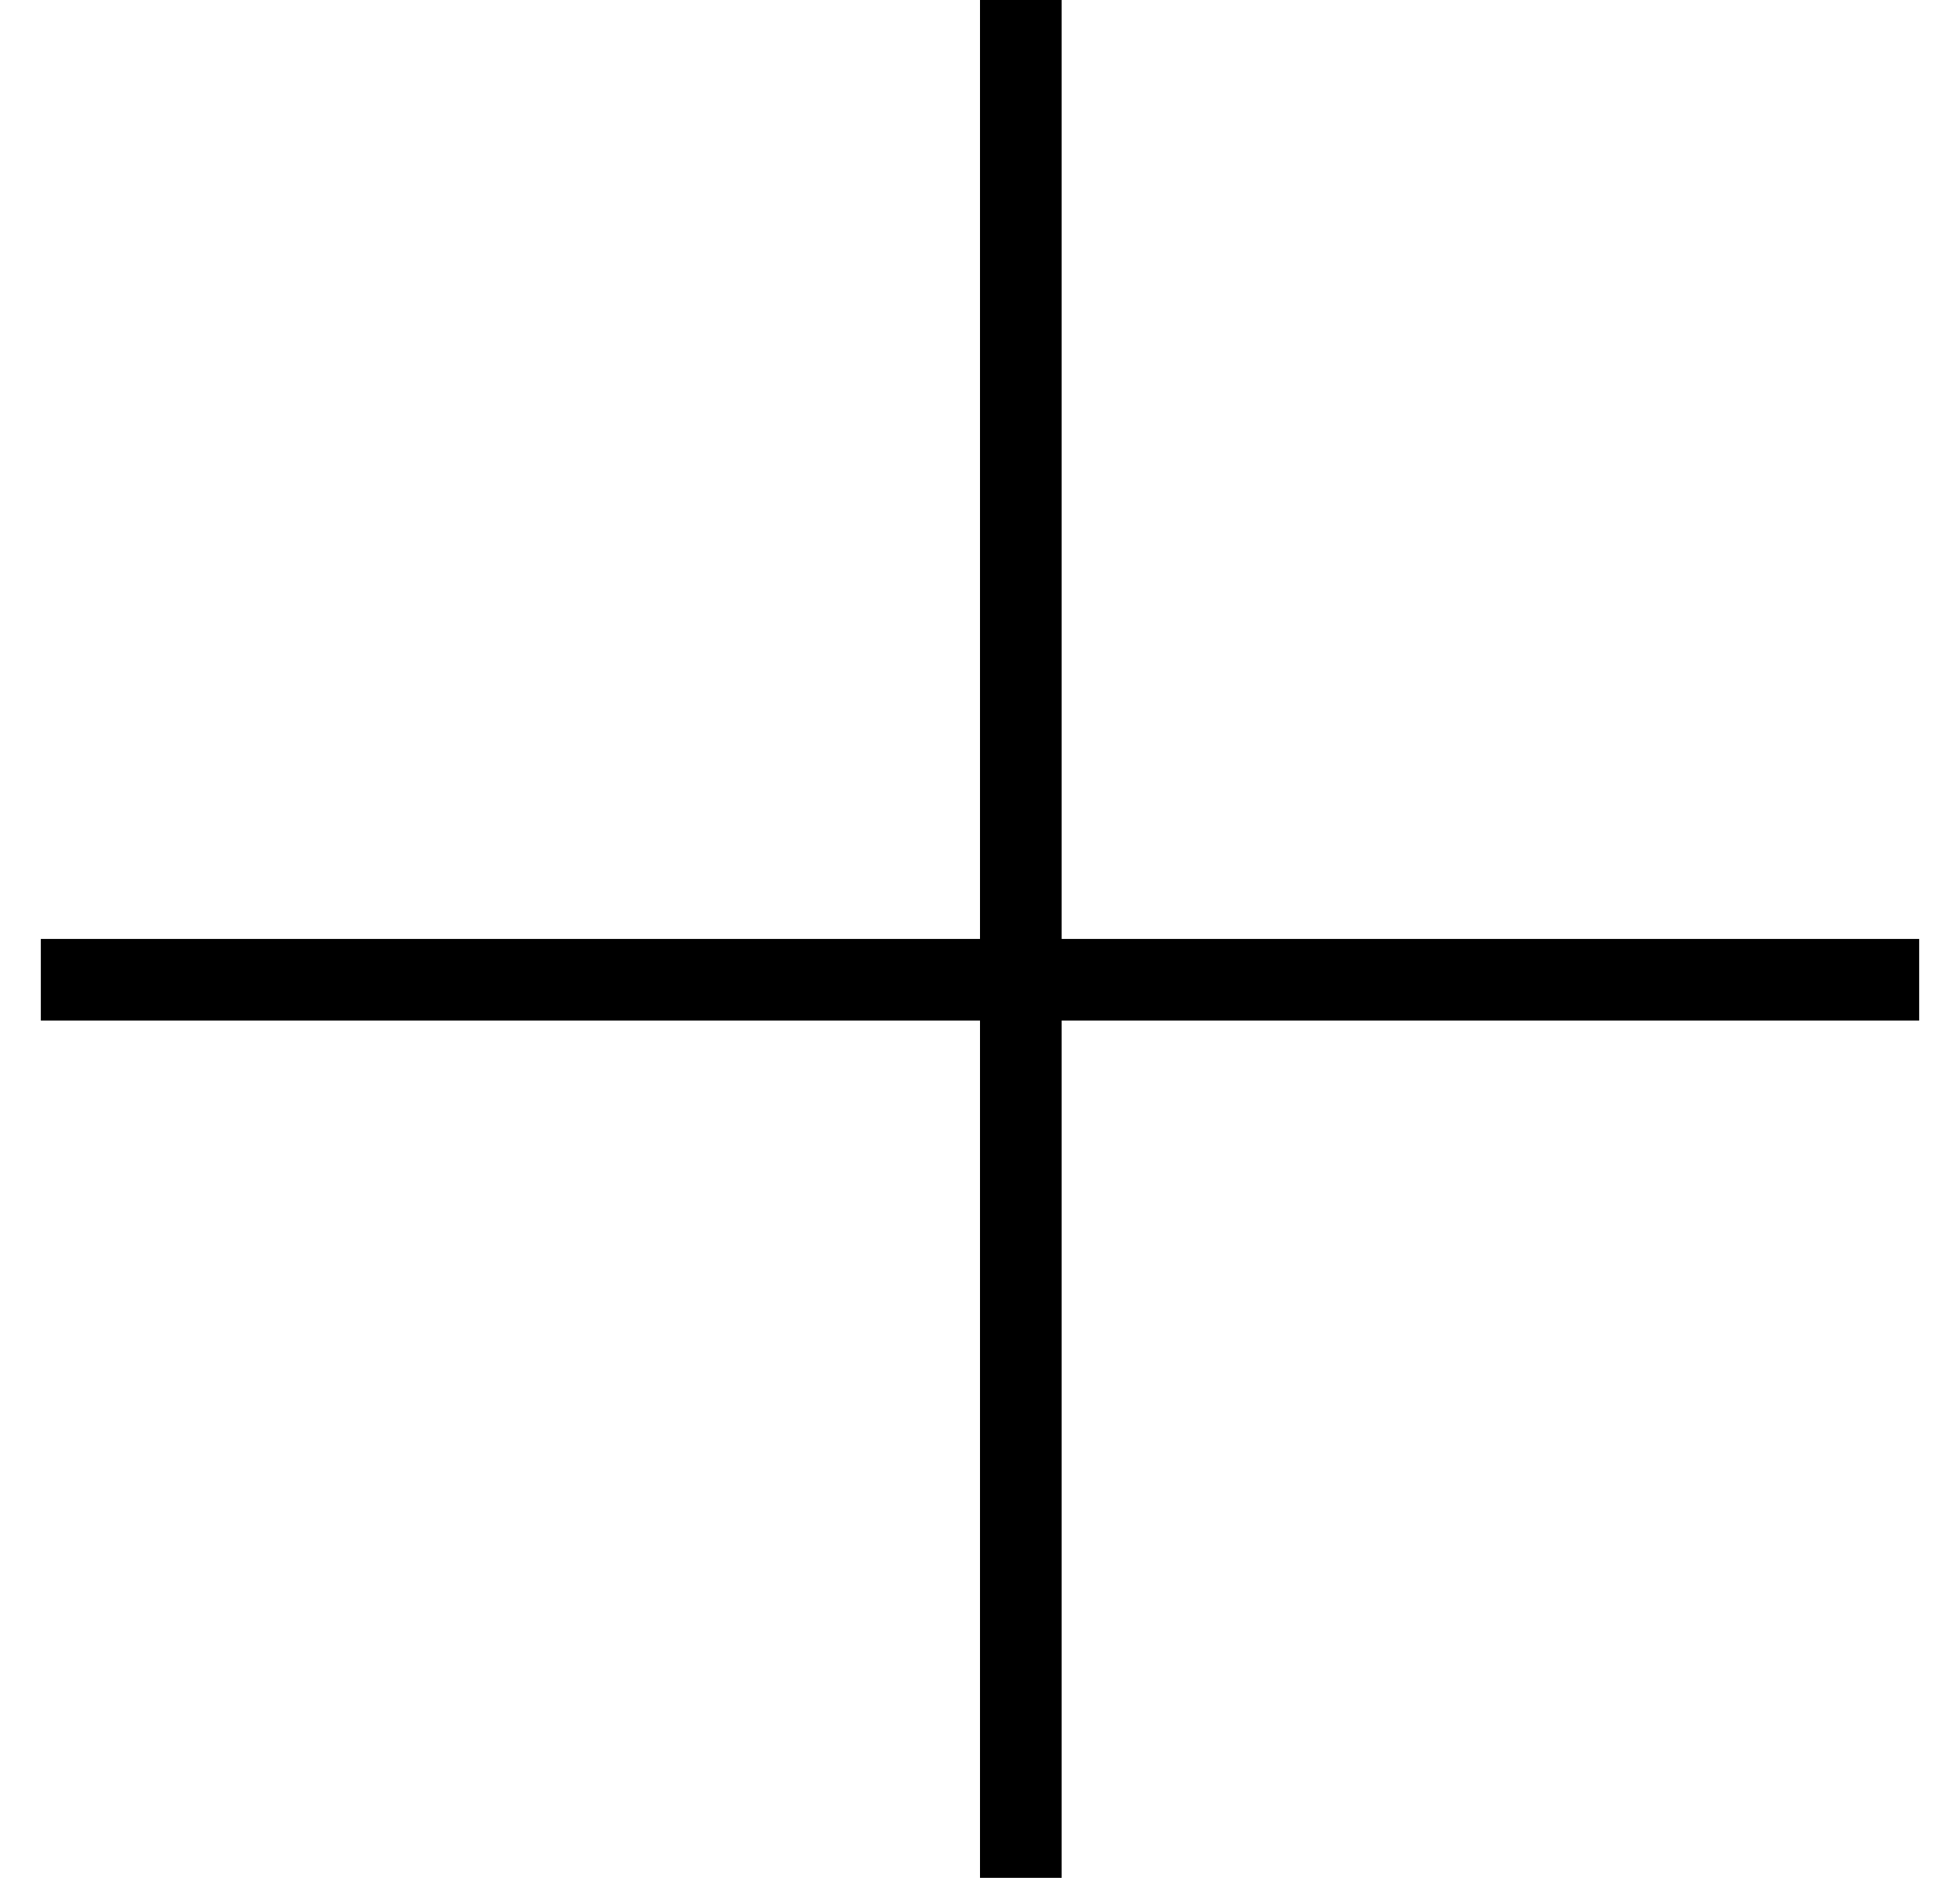
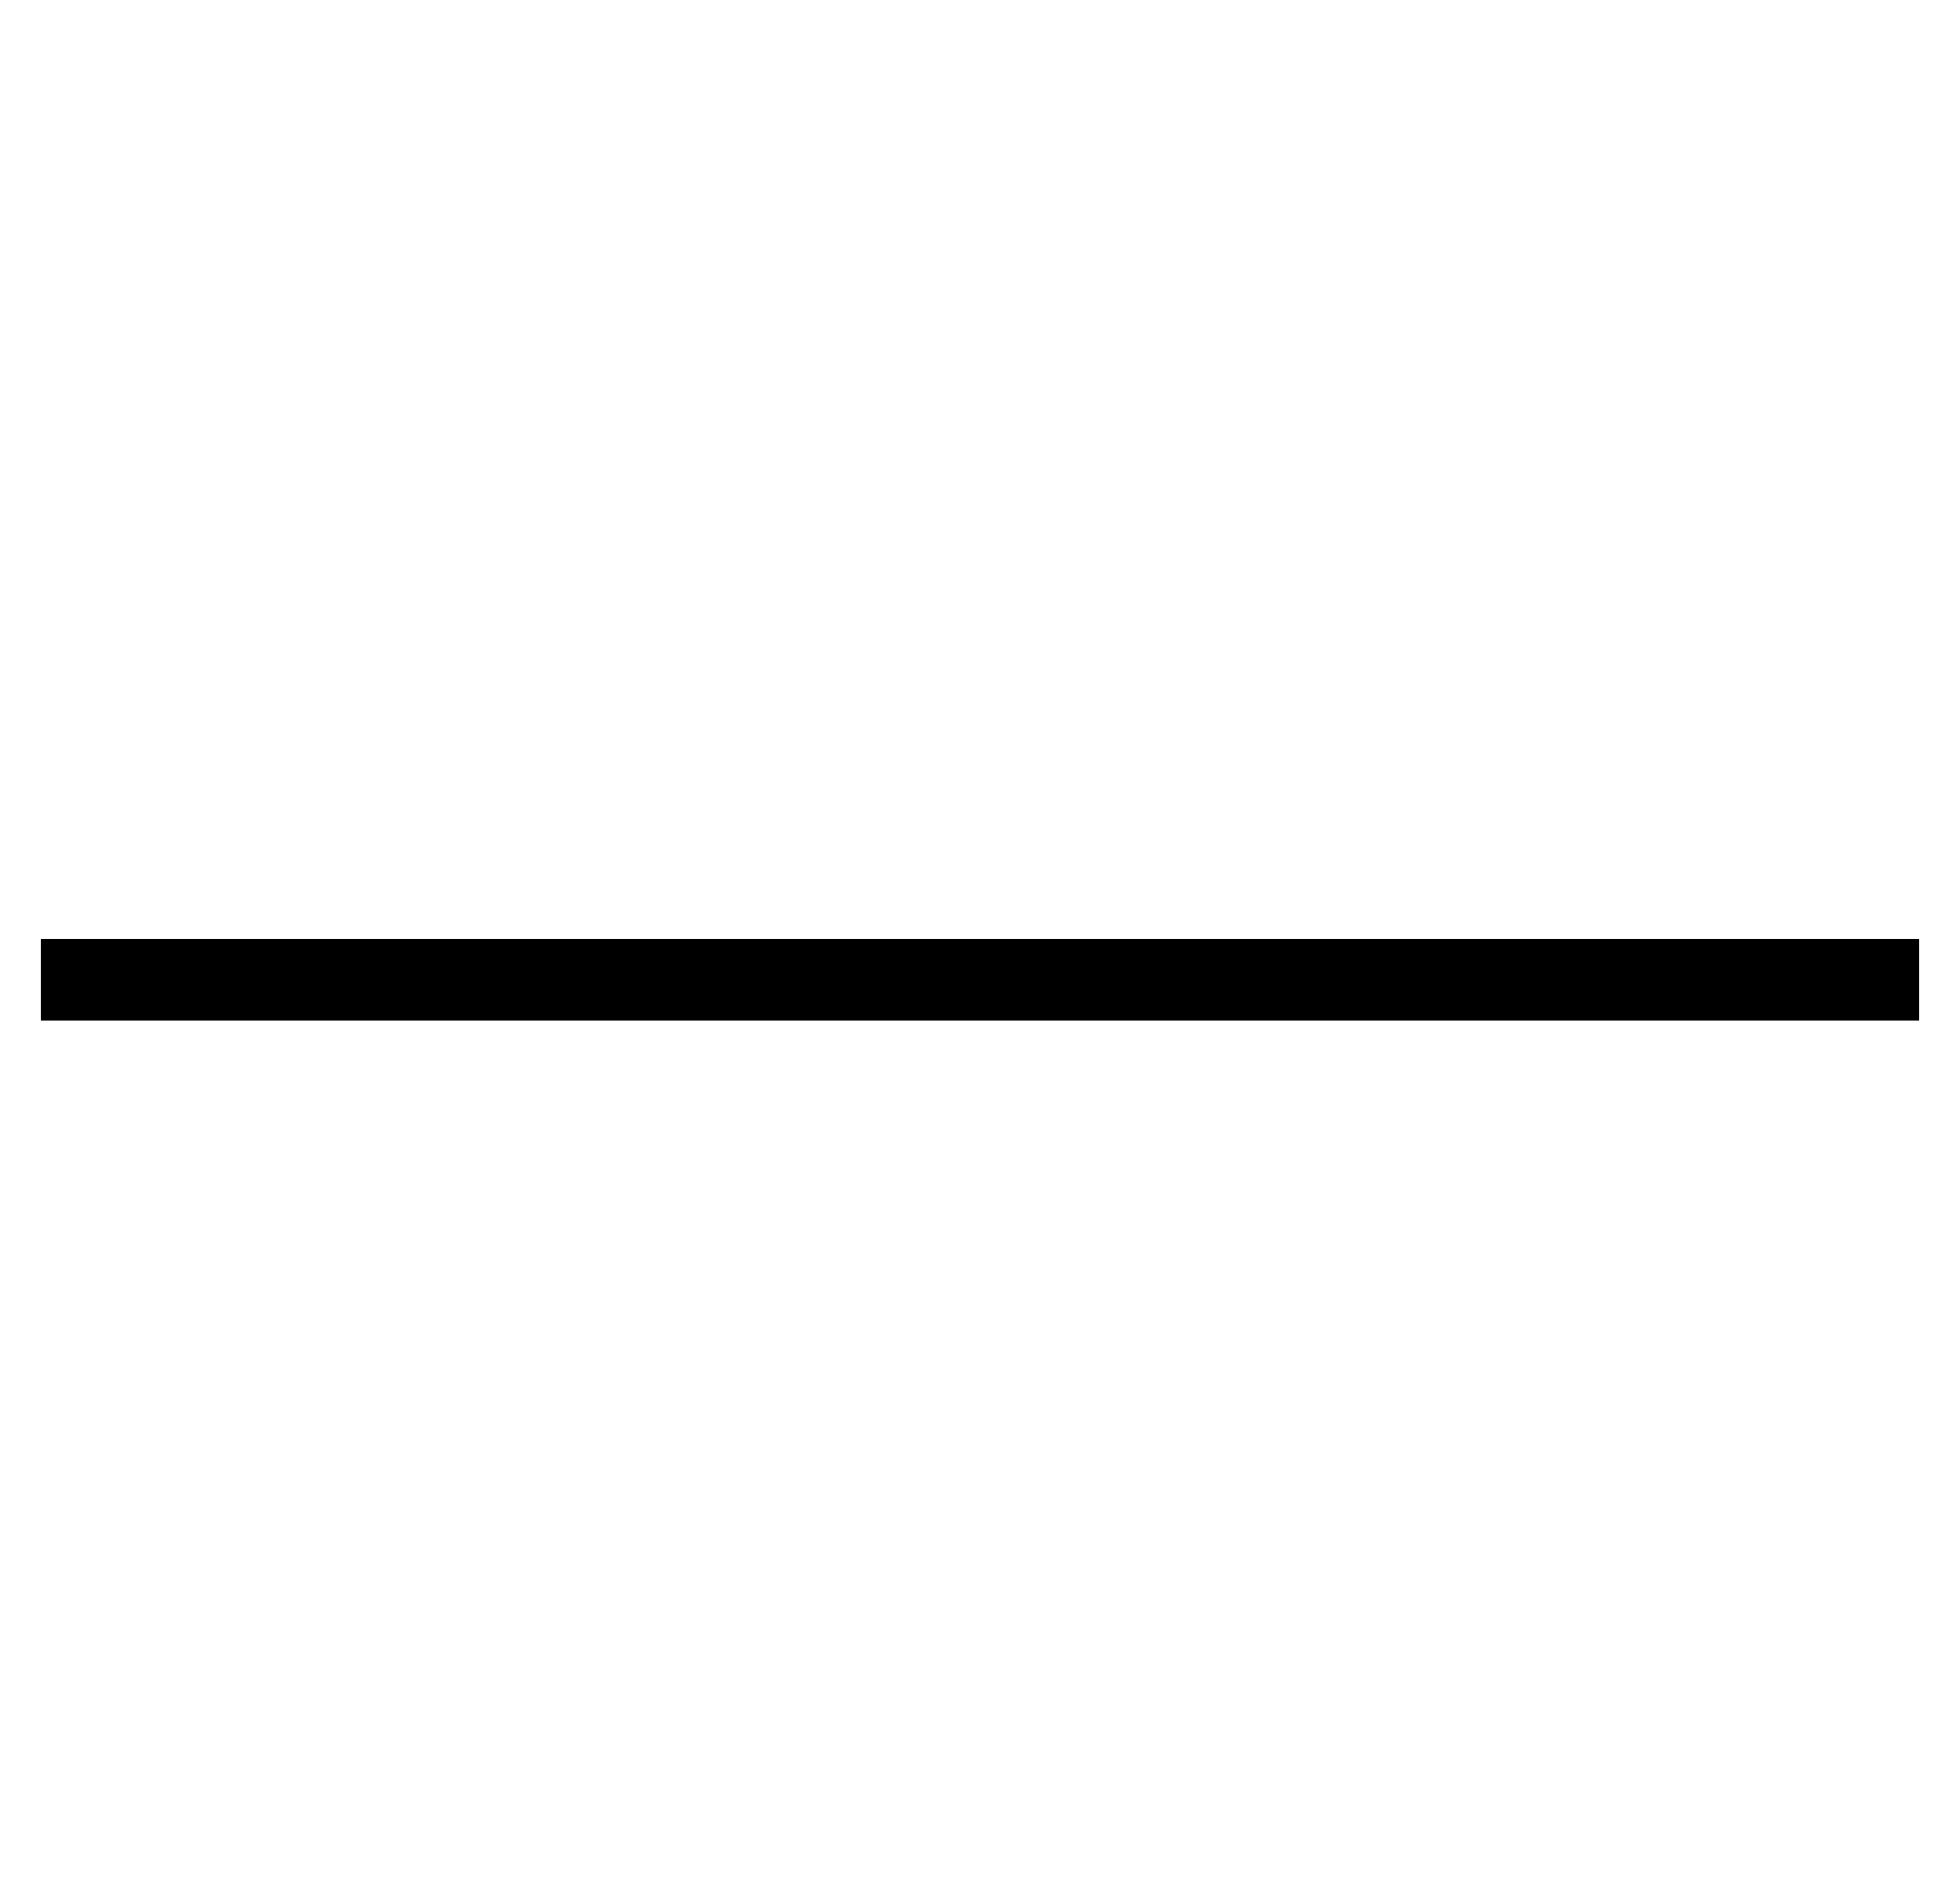
<svg xmlns="http://www.w3.org/2000/svg" width="24" height="23" viewBox="0 0 24 23" fill="none">
-   <line x1="12.5" x2="12.5" y2="23" stroke="black" />
  <line x1="23.5" y1="12" x2="0.5" y2="12" stroke="black" />
</svg>